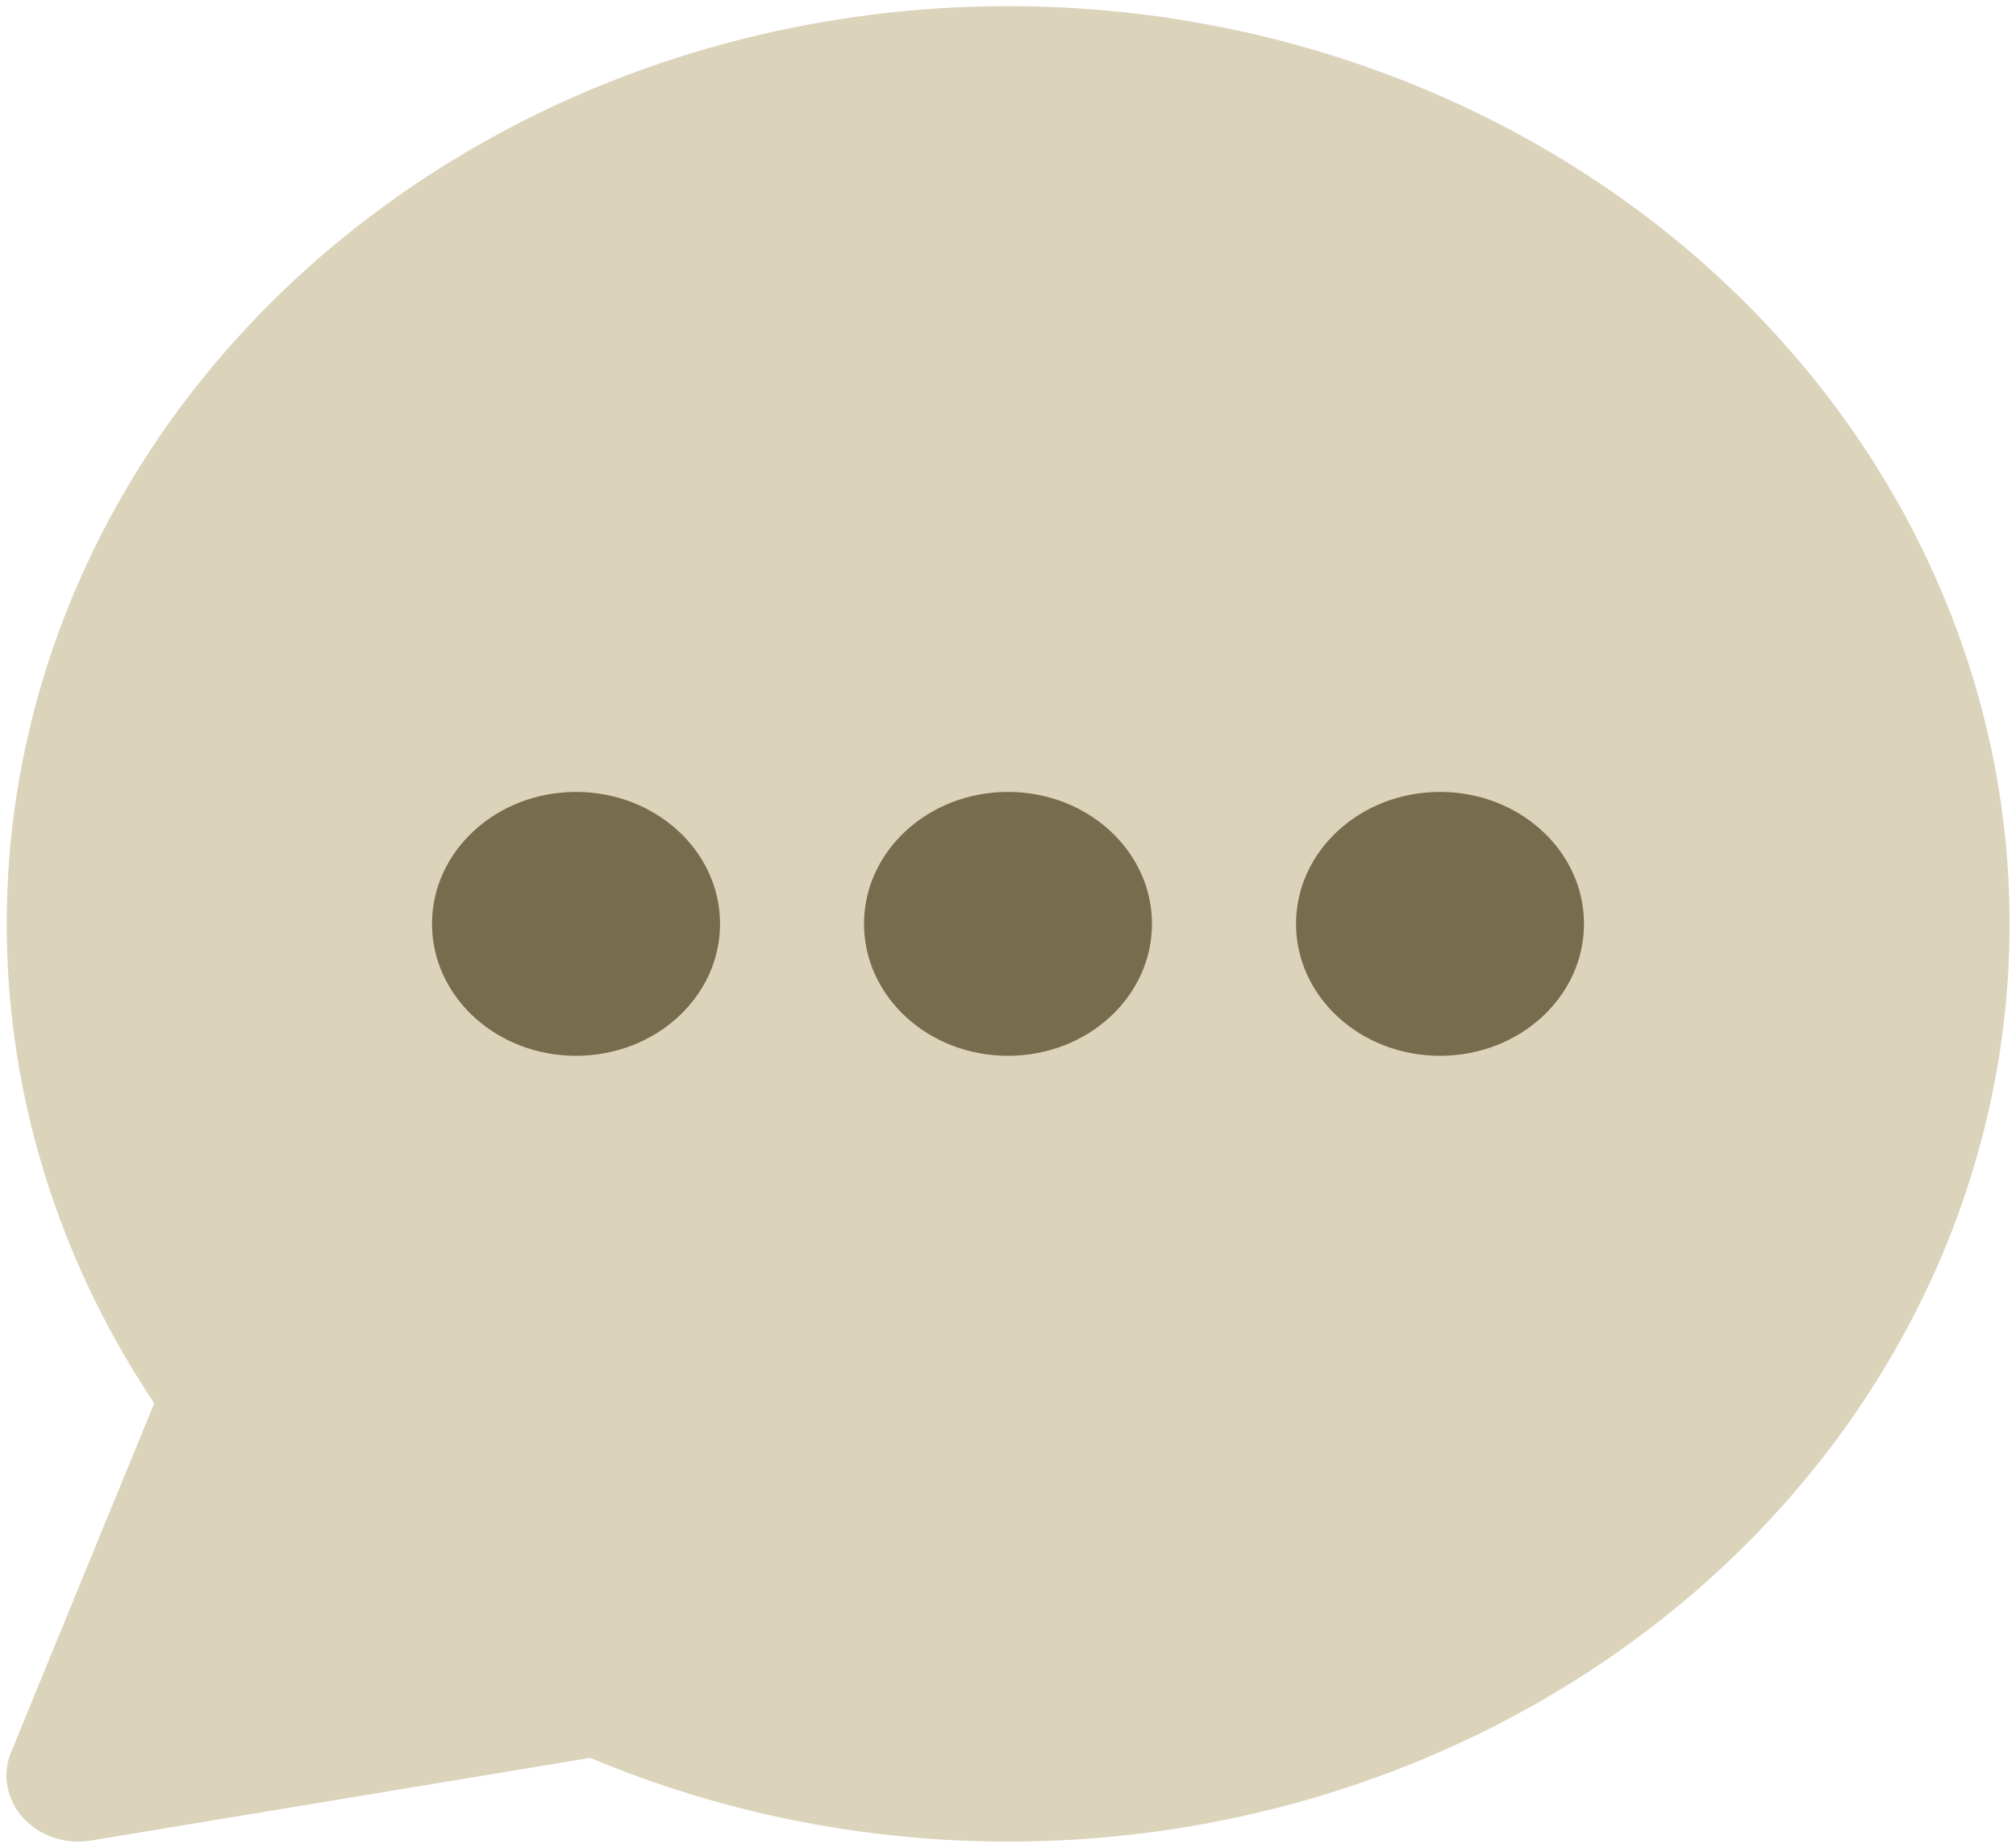
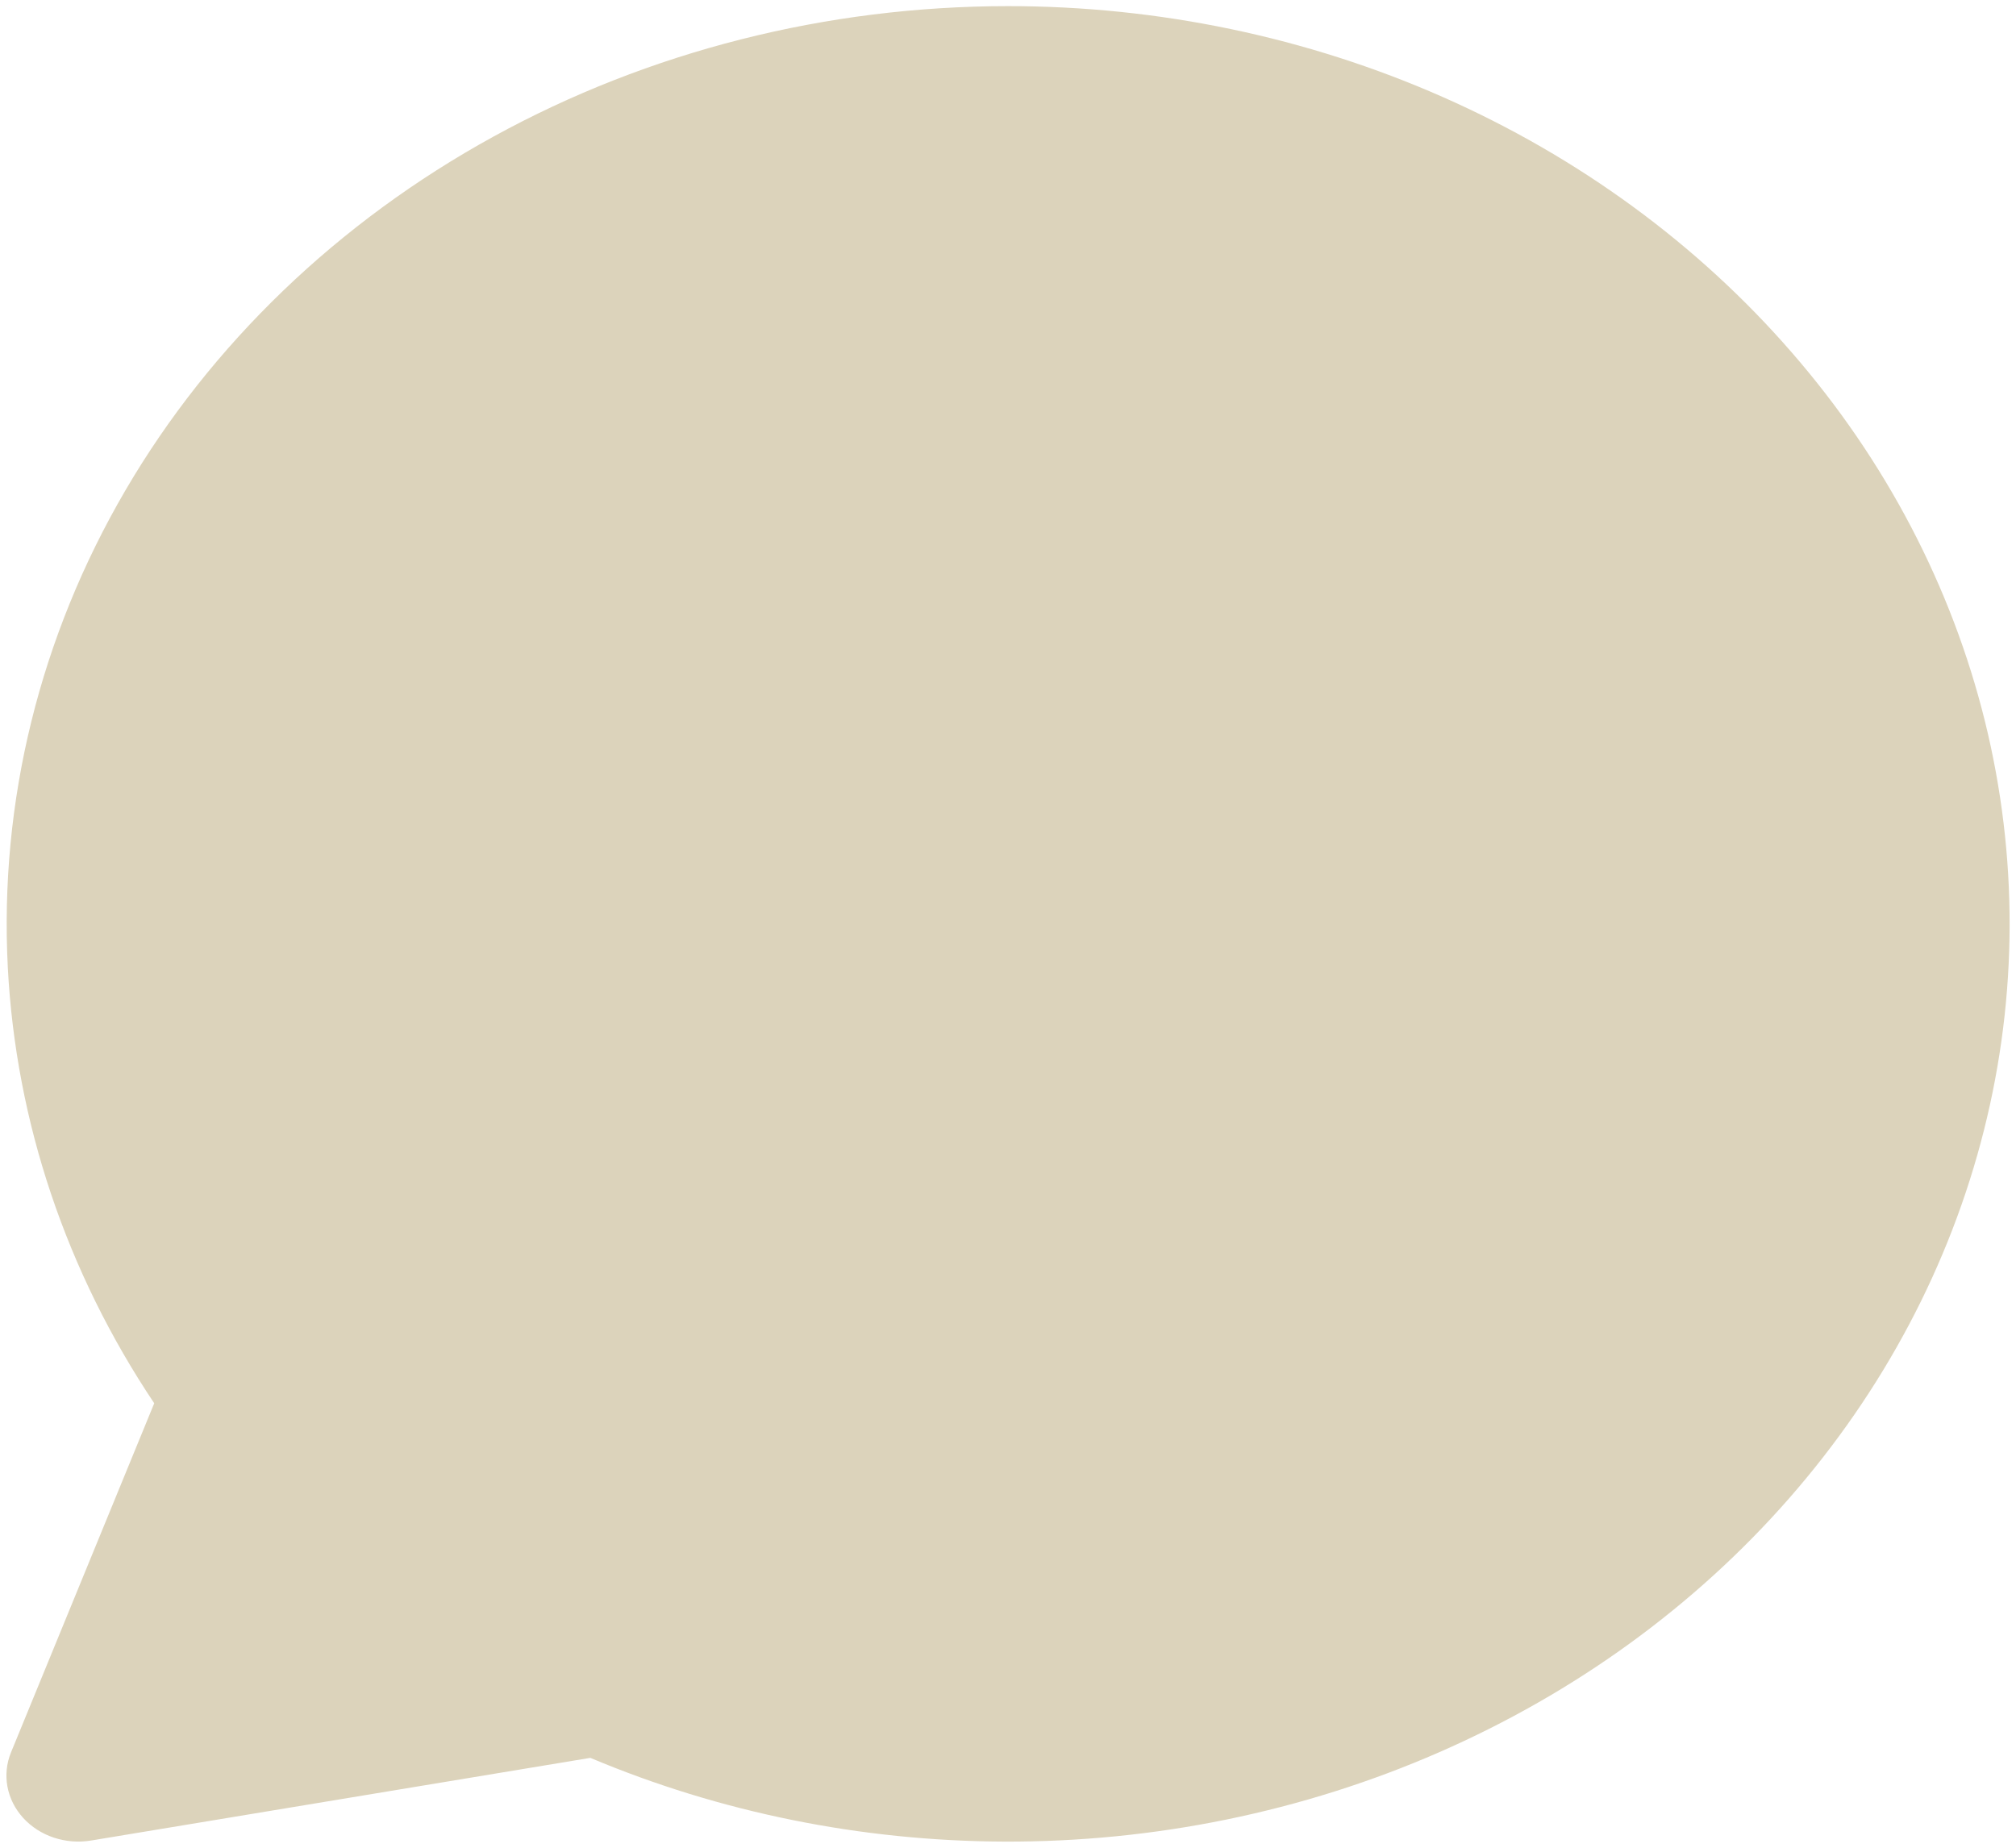
<svg xmlns="http://www.w3.org/2000/svg" viewBox="0 0 24 22" fill="none">
  <path fill-rule="evenodd" clip-rule="evenodd" d="M17.178 1.156C15.562 0.442 13.79 0.072 11.997 0.073C9.84 0.074 7.725 0.61 5.875 1.626C4.025 2.642 2.51 4.098 1.492 5.84C0.474 7.583 -0.009 9.546 0.093 11.52C0.189 13.358 0.789 15.143 1.836 16.708L0.131 20.865C0.023 21.13 0.078 21.427 0.275 21.644C0.473 21.862 0.783 21.965 1.086 21.914L7.028 20.93C8.569 21.579 10.246 21.919 11.944 21.927C13.738 21.935 15.511 21.572 17.131 20.864C18.75 20.157 20.175 19.124 21.298 17.841C22.421 16.559 23.214 15.061 23.618 13.459C24.022 11.857 24.026 10.191 23.63 8.587C23.233 6.984 22.448 5.482 21.33 4.196C20.213 2.909 18.794 1.87 17.178 1.156Z" fill="#DCD3BB" />
-   <path fill-rule="evenodd" clip-rule="evenodd" d="M6.857 12.571C7.804 12.571 8.572 11.868 8.572 11C8.572 10.132 7.804 9.429 6.857 9.429C5.911 9.429 5.143 10.132 5.143 11C5.143 11.868 5.911 12.571 6.857 12.571ZM13.714 11C13.714 11.868 12.947 12.571 12 12.571C11.053 12.571 10.286 11.868 10.286 11C10.286 10.132 11.053 9.429 12 9.429C12.947 9.429 13.714 10.132 13.714 11ZM18.857 11C18.857 11.868 18.09 12.571 17.143 12.571C16.196 12.571 15.429 11.868 15.429 11C15.429 10.132 16.196 9.429 17.143 9.429C18.09 9.429 18.857 10.132 18.857 11Z" fill="#776C4E" />
</svg>